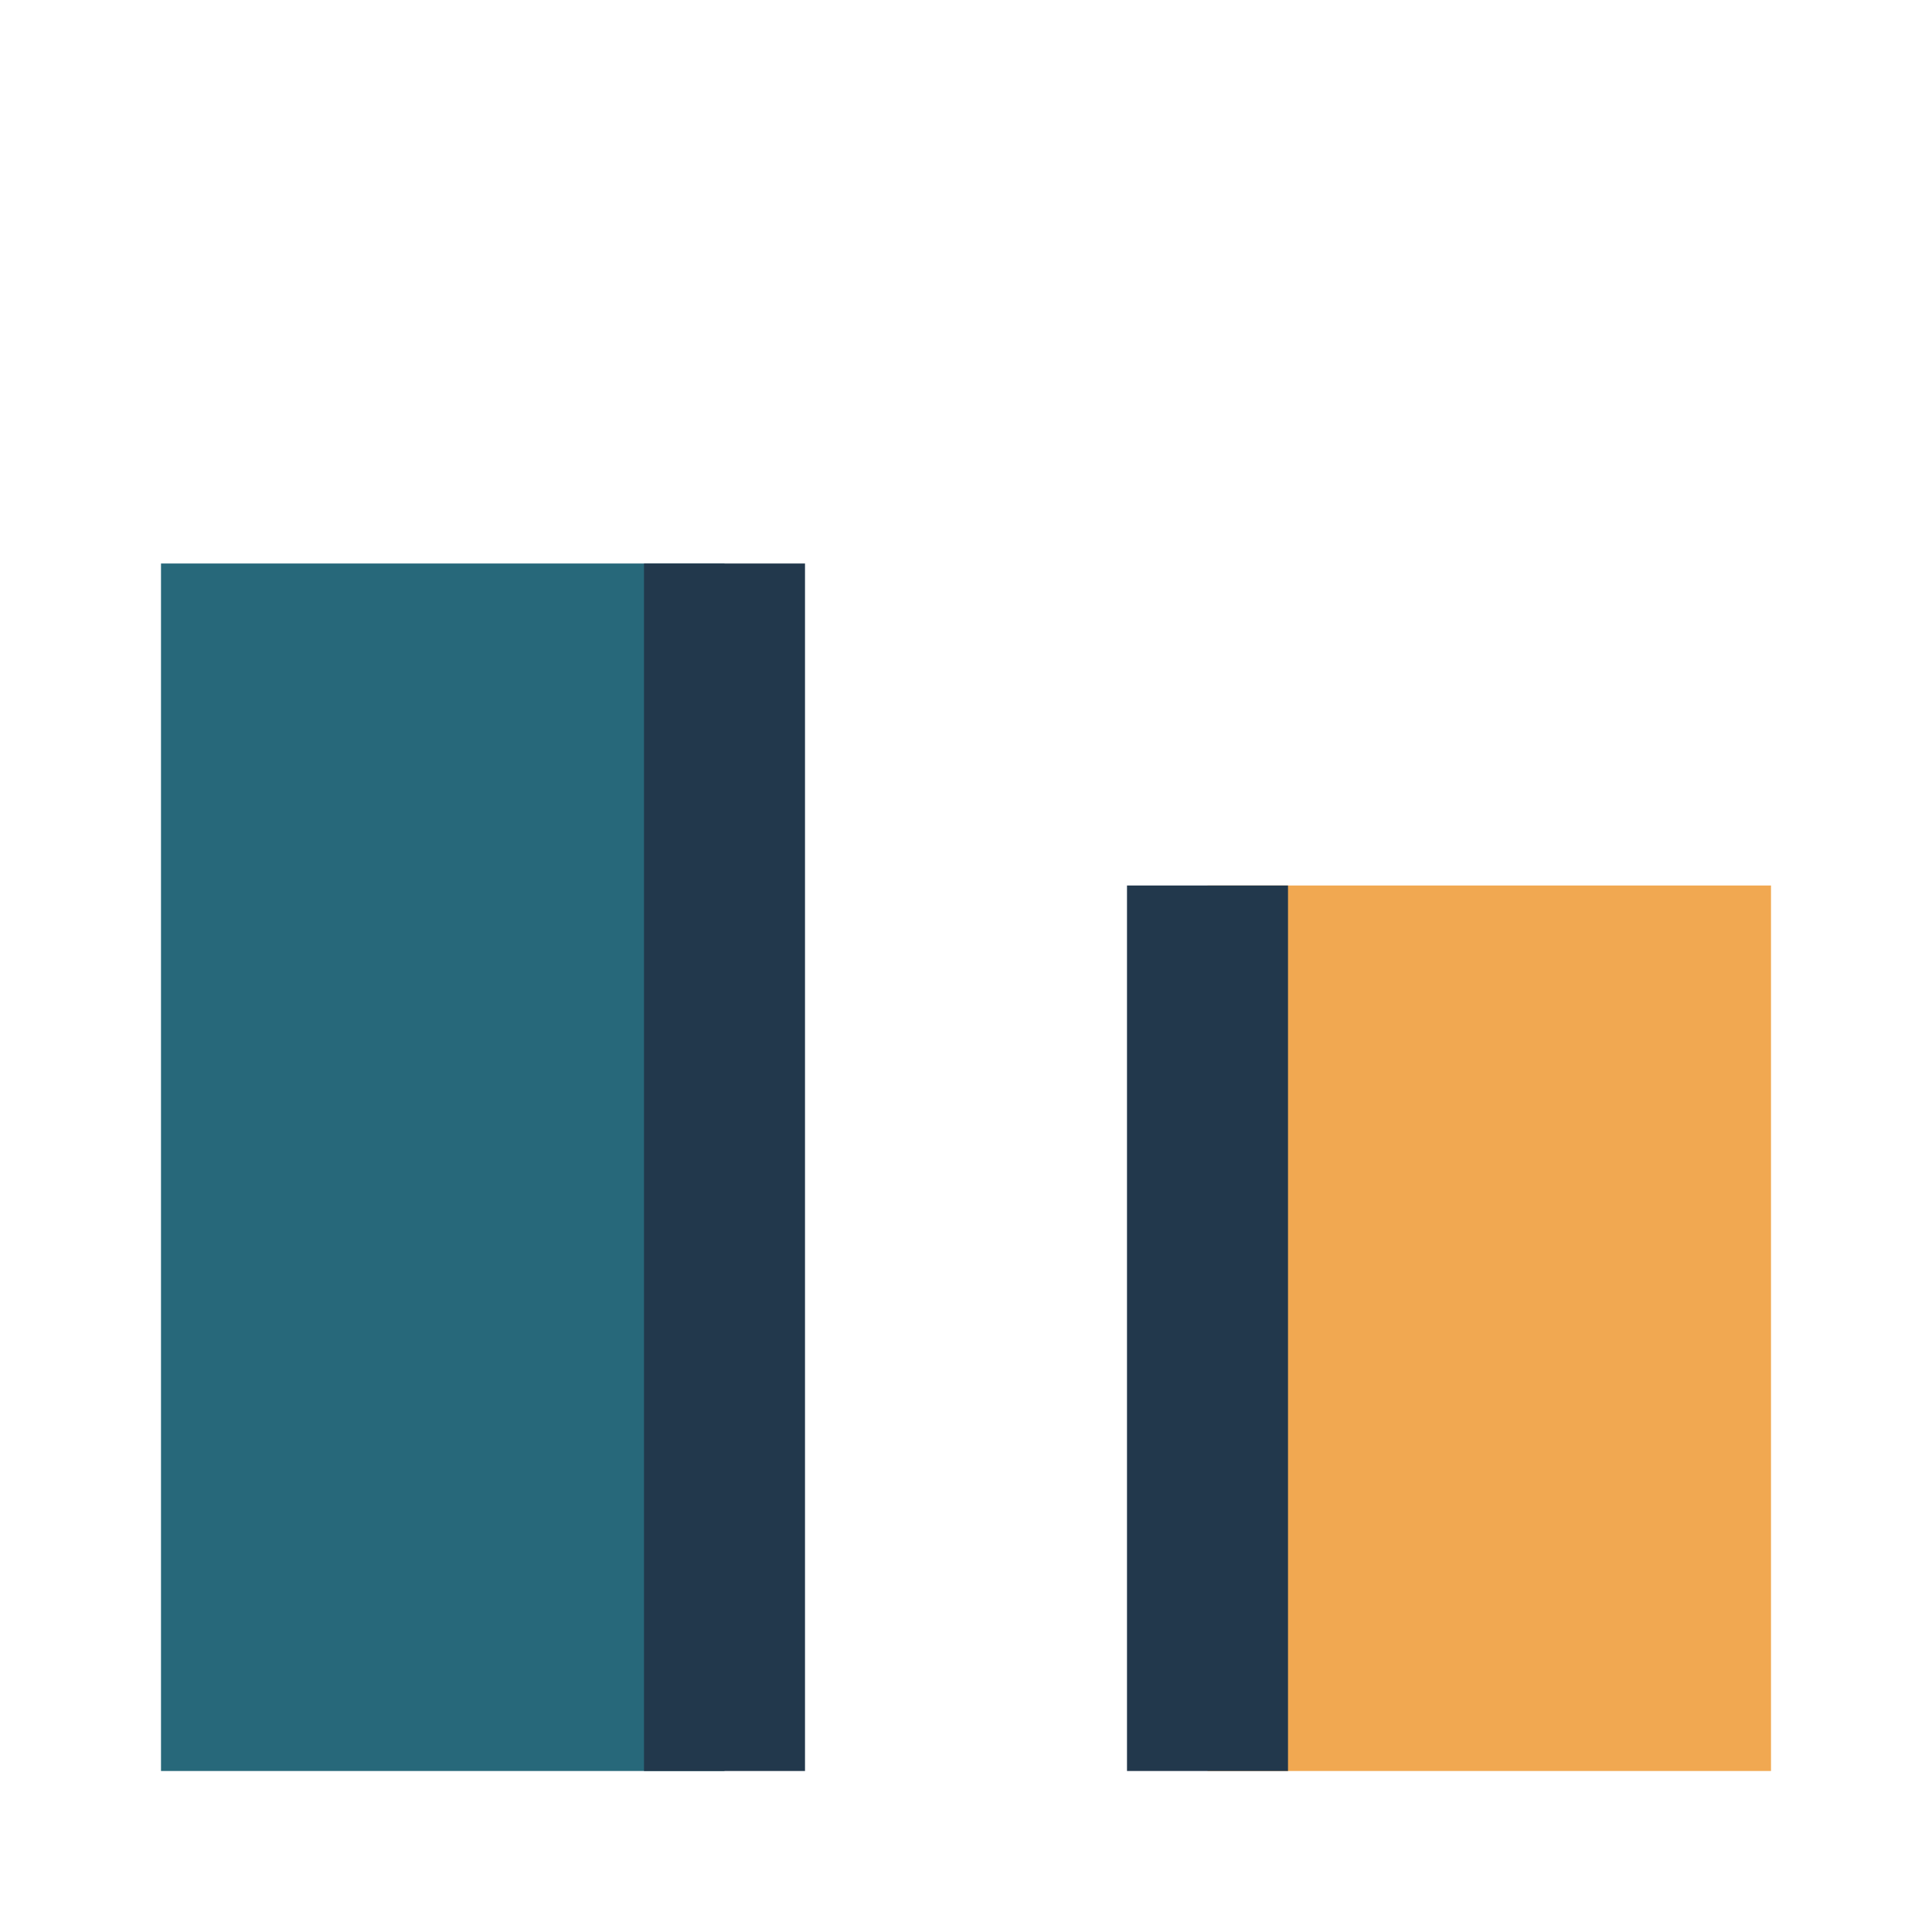
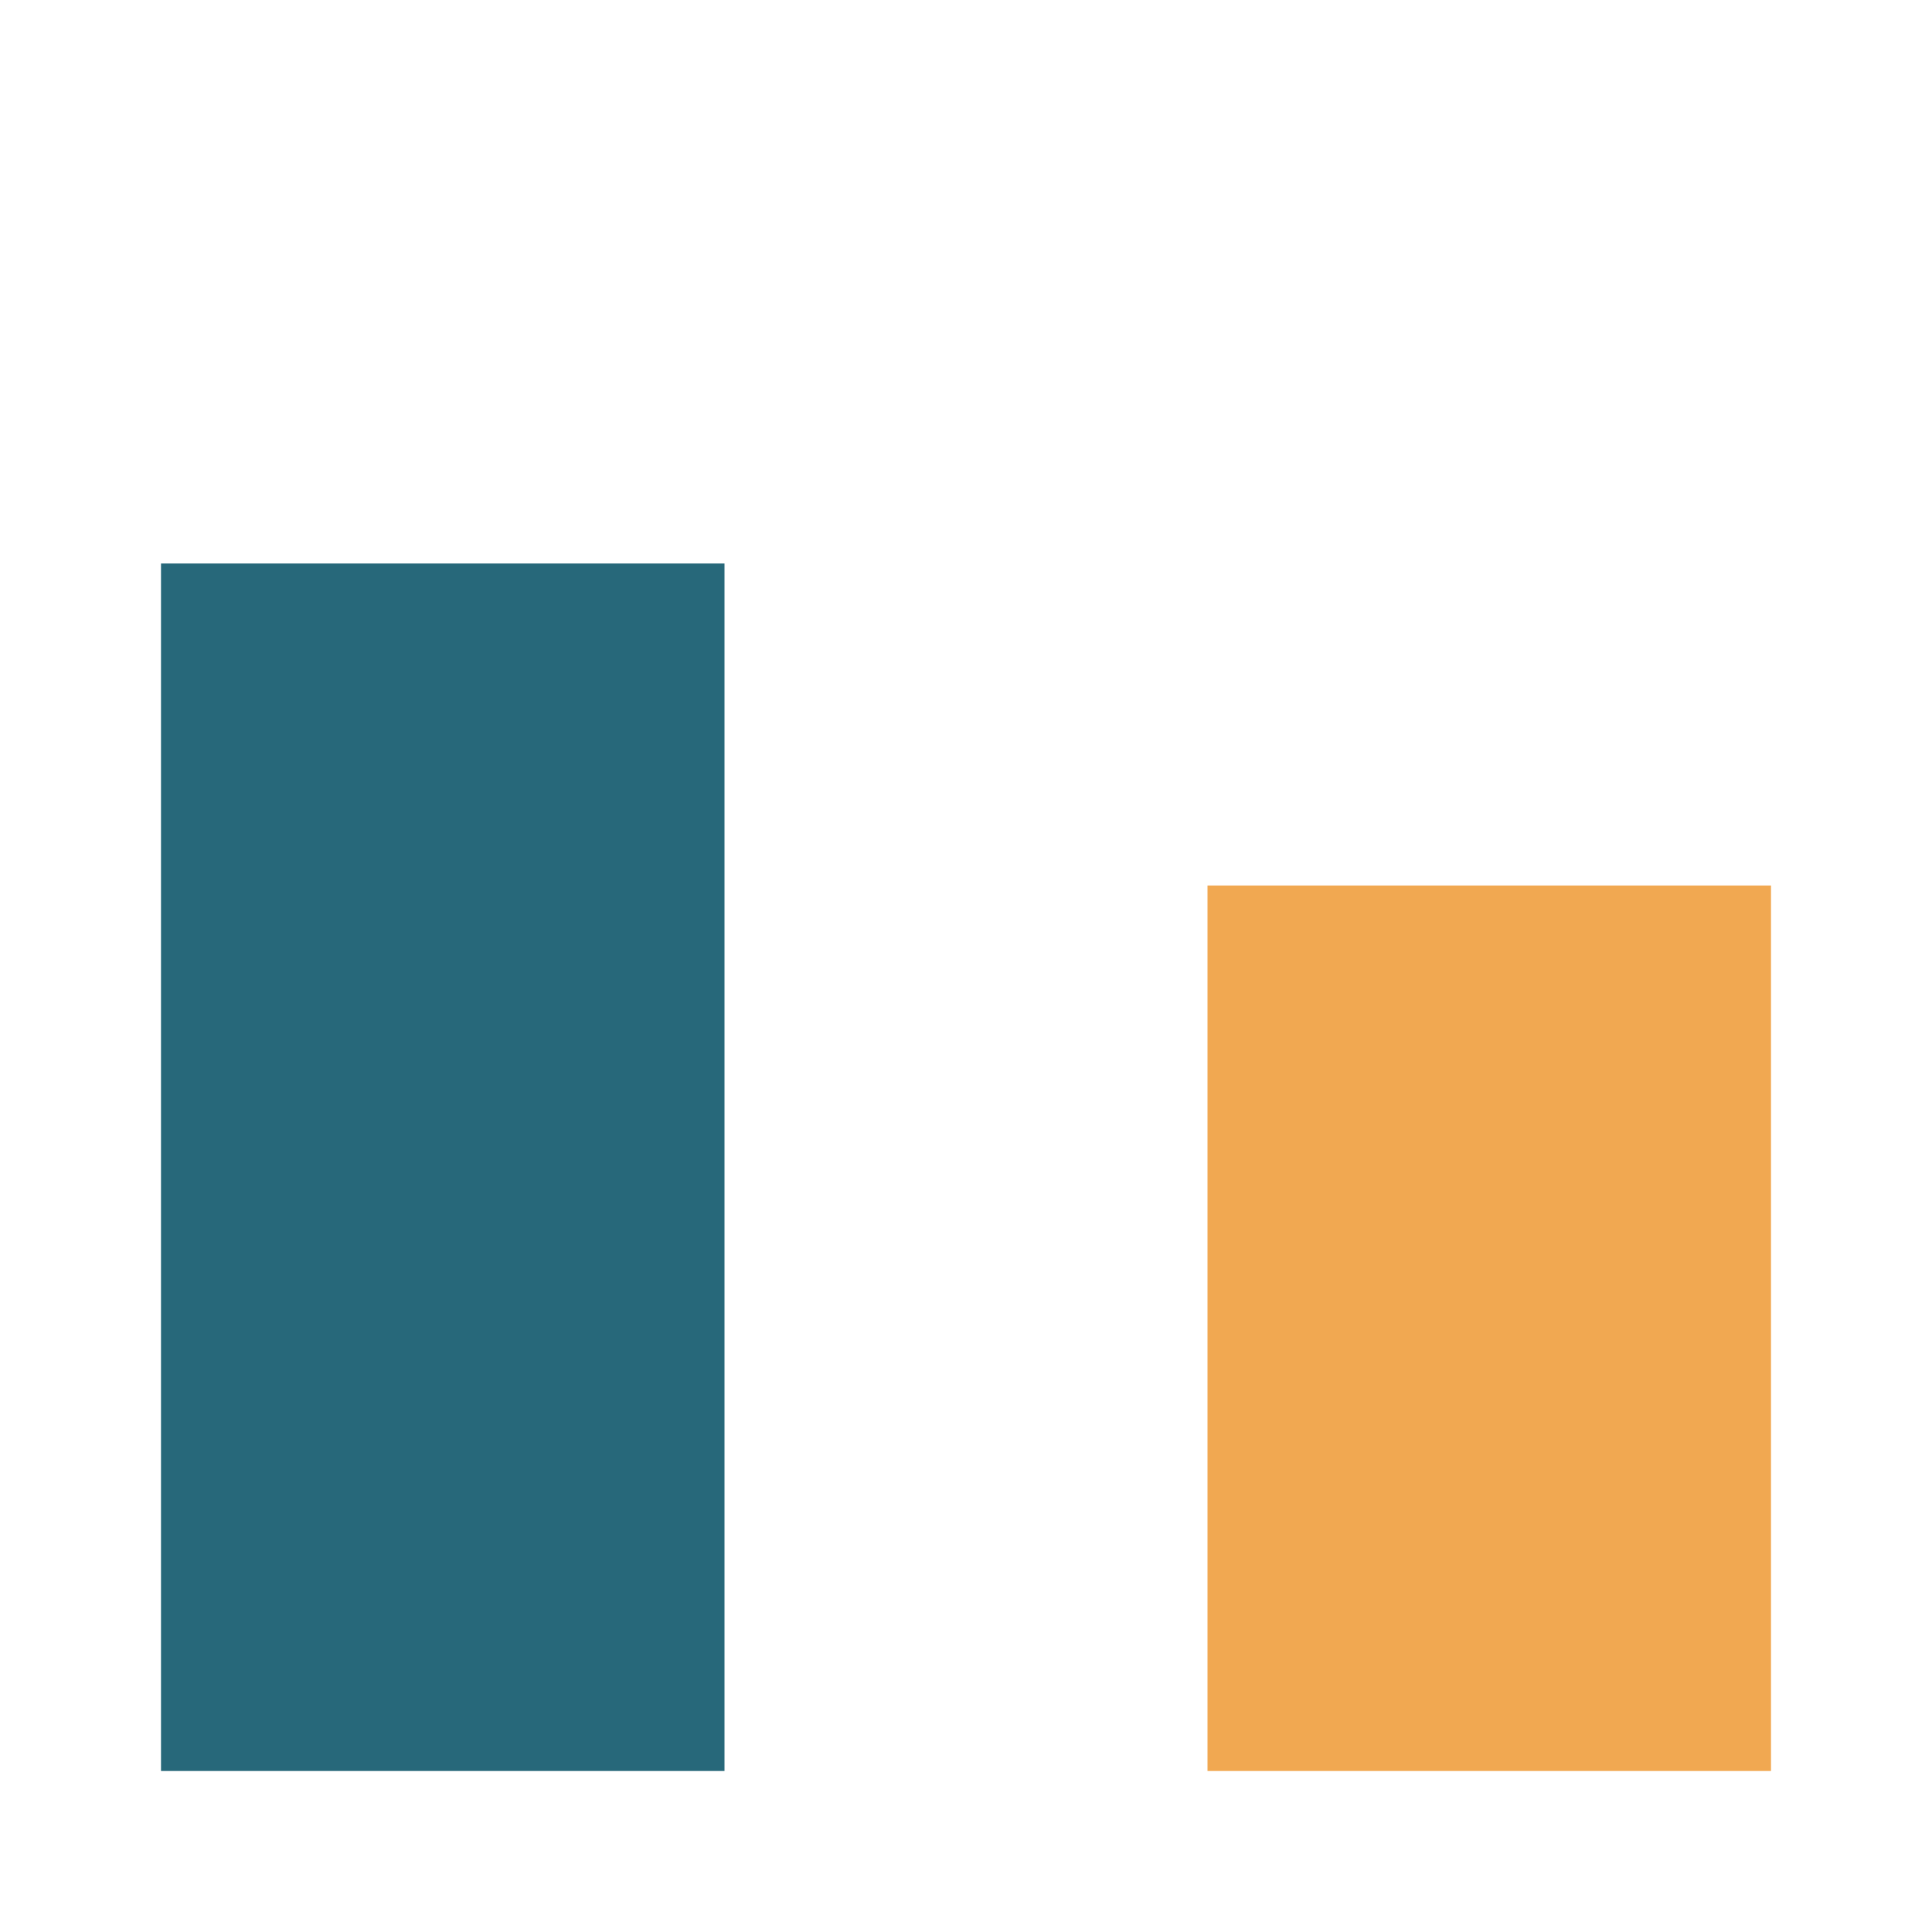
<svg xmlns="http://www.w3.org/2000/svg" width="24" height="24" viewBox="0 0 24 24">
  <rect width="7" height="15" x="2" y="7" fill="#27687A" />
  <rect width="7" height="11" x="15" y="11" fill="#F1A851" />
-   <path d="M9 7v15M15 11v11" stroke="#22384C" stroke-width="2" />
</svg>